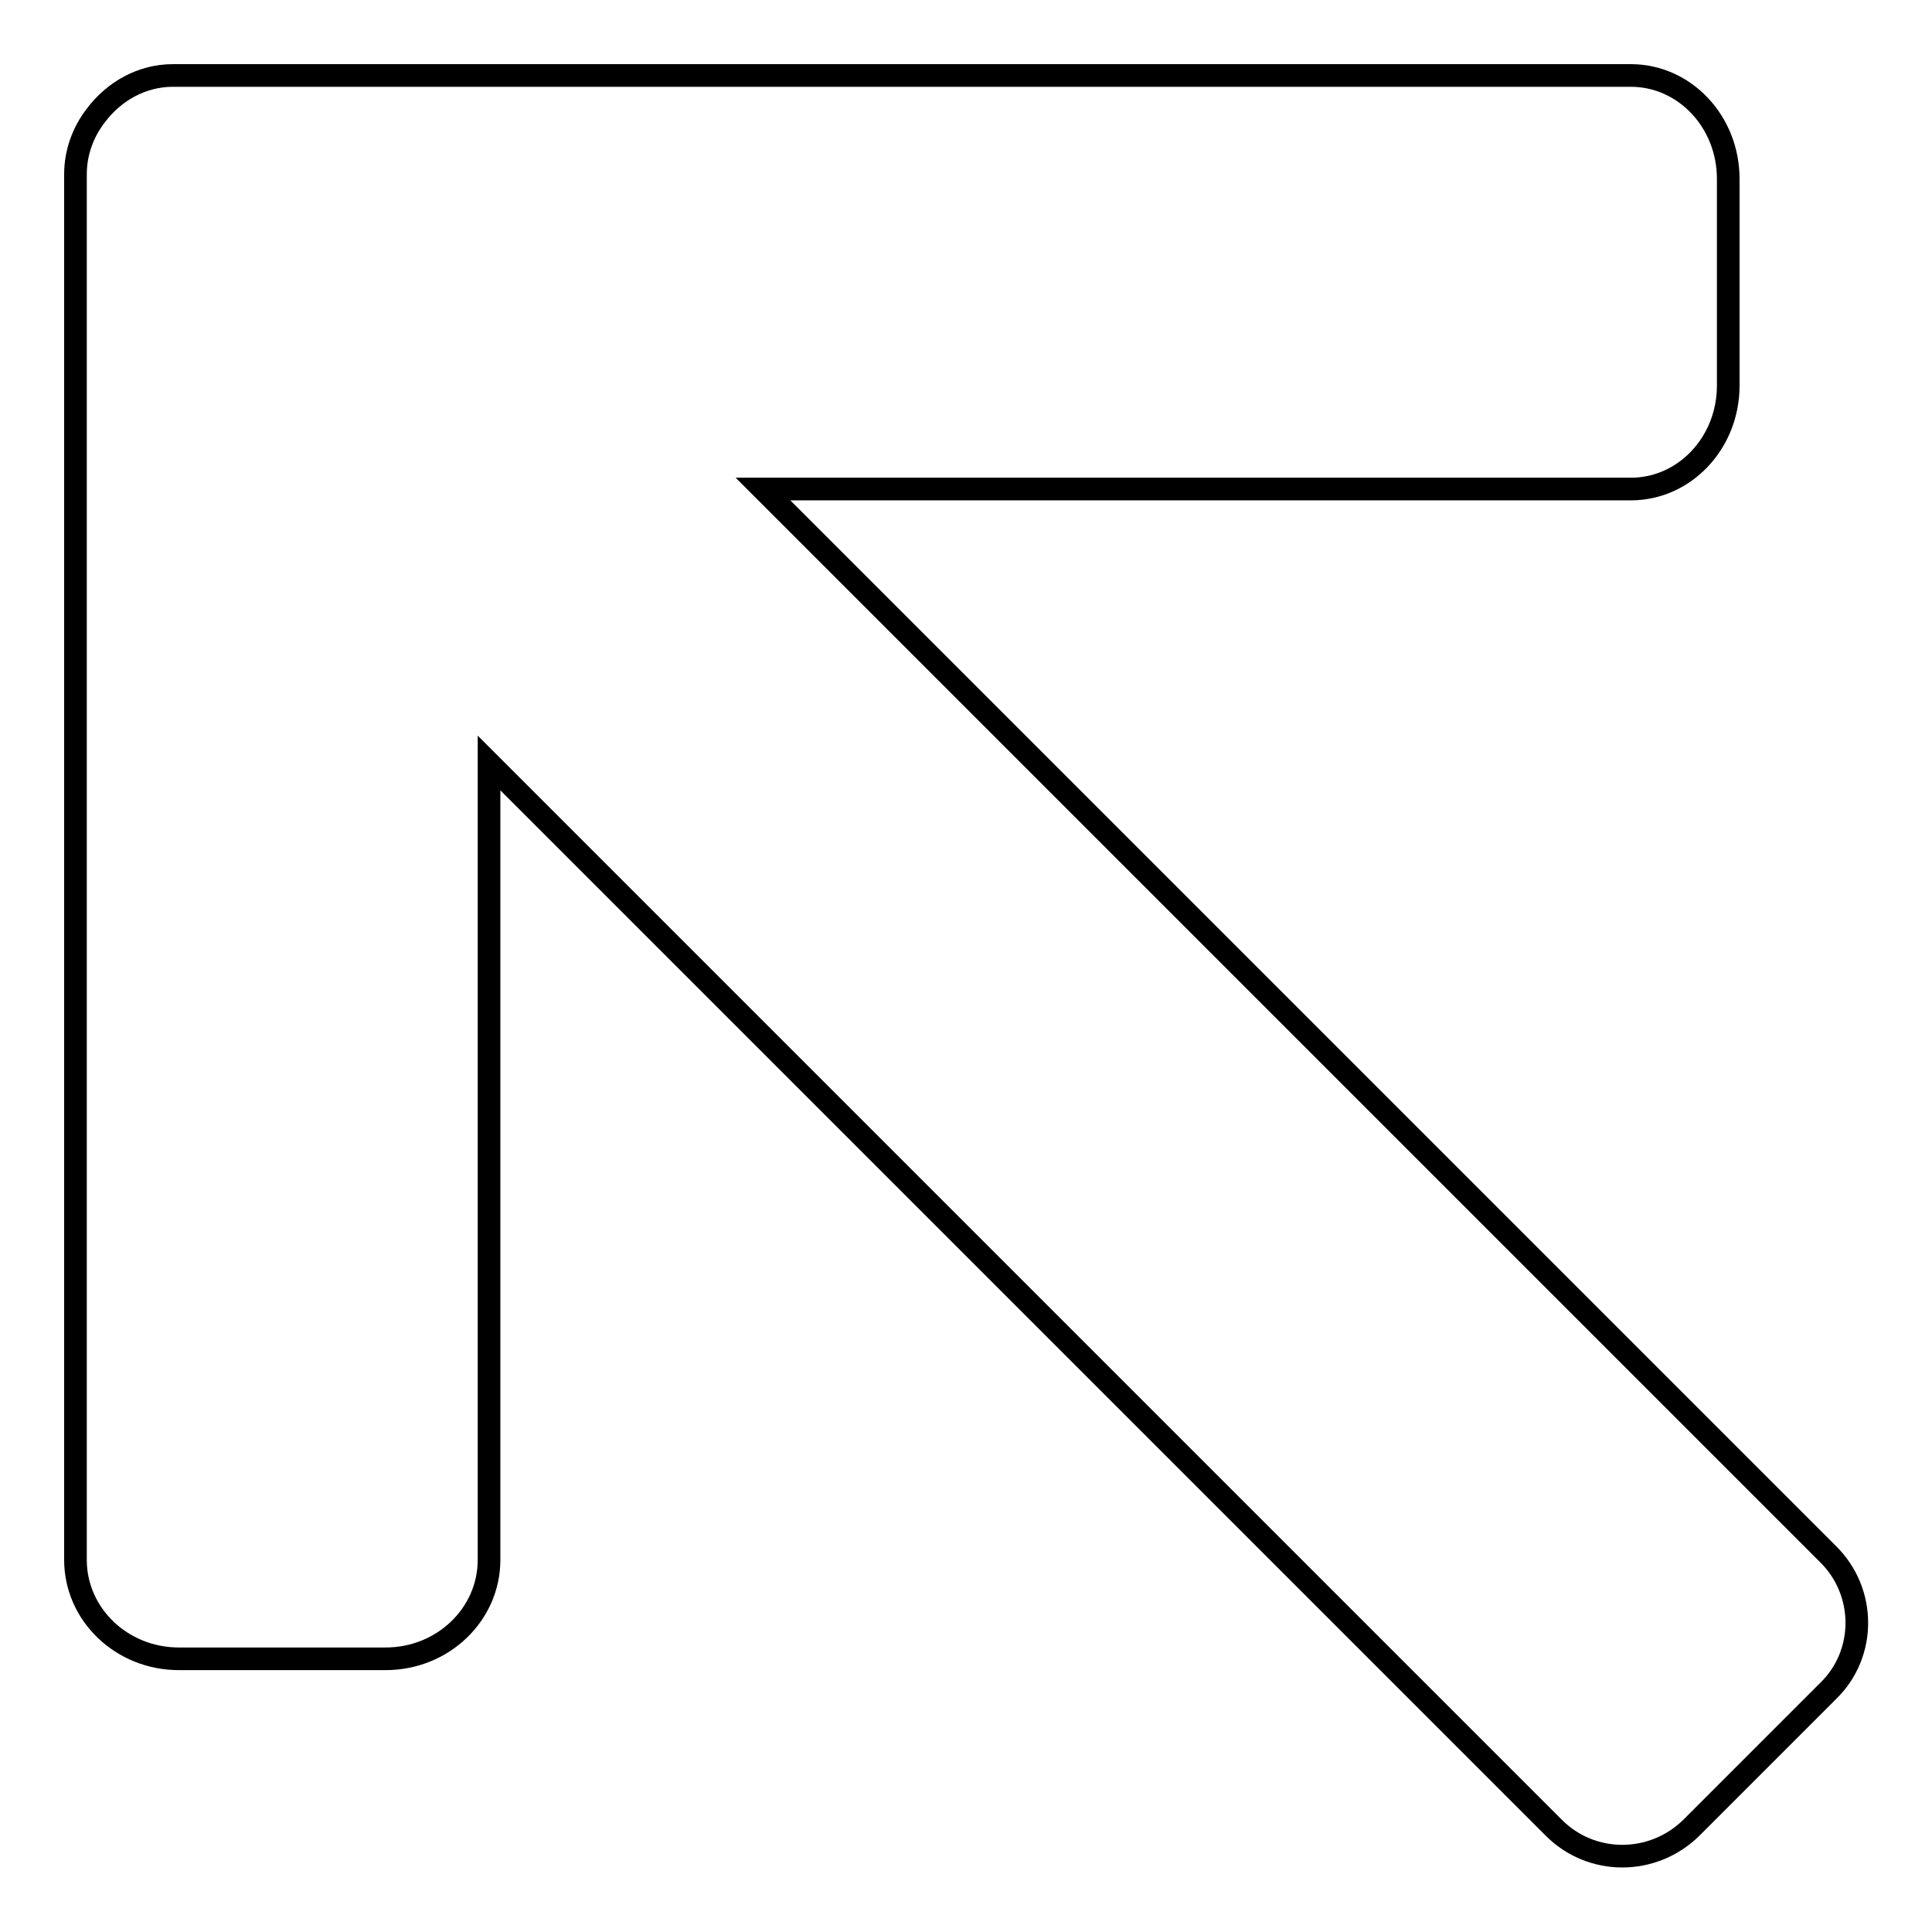
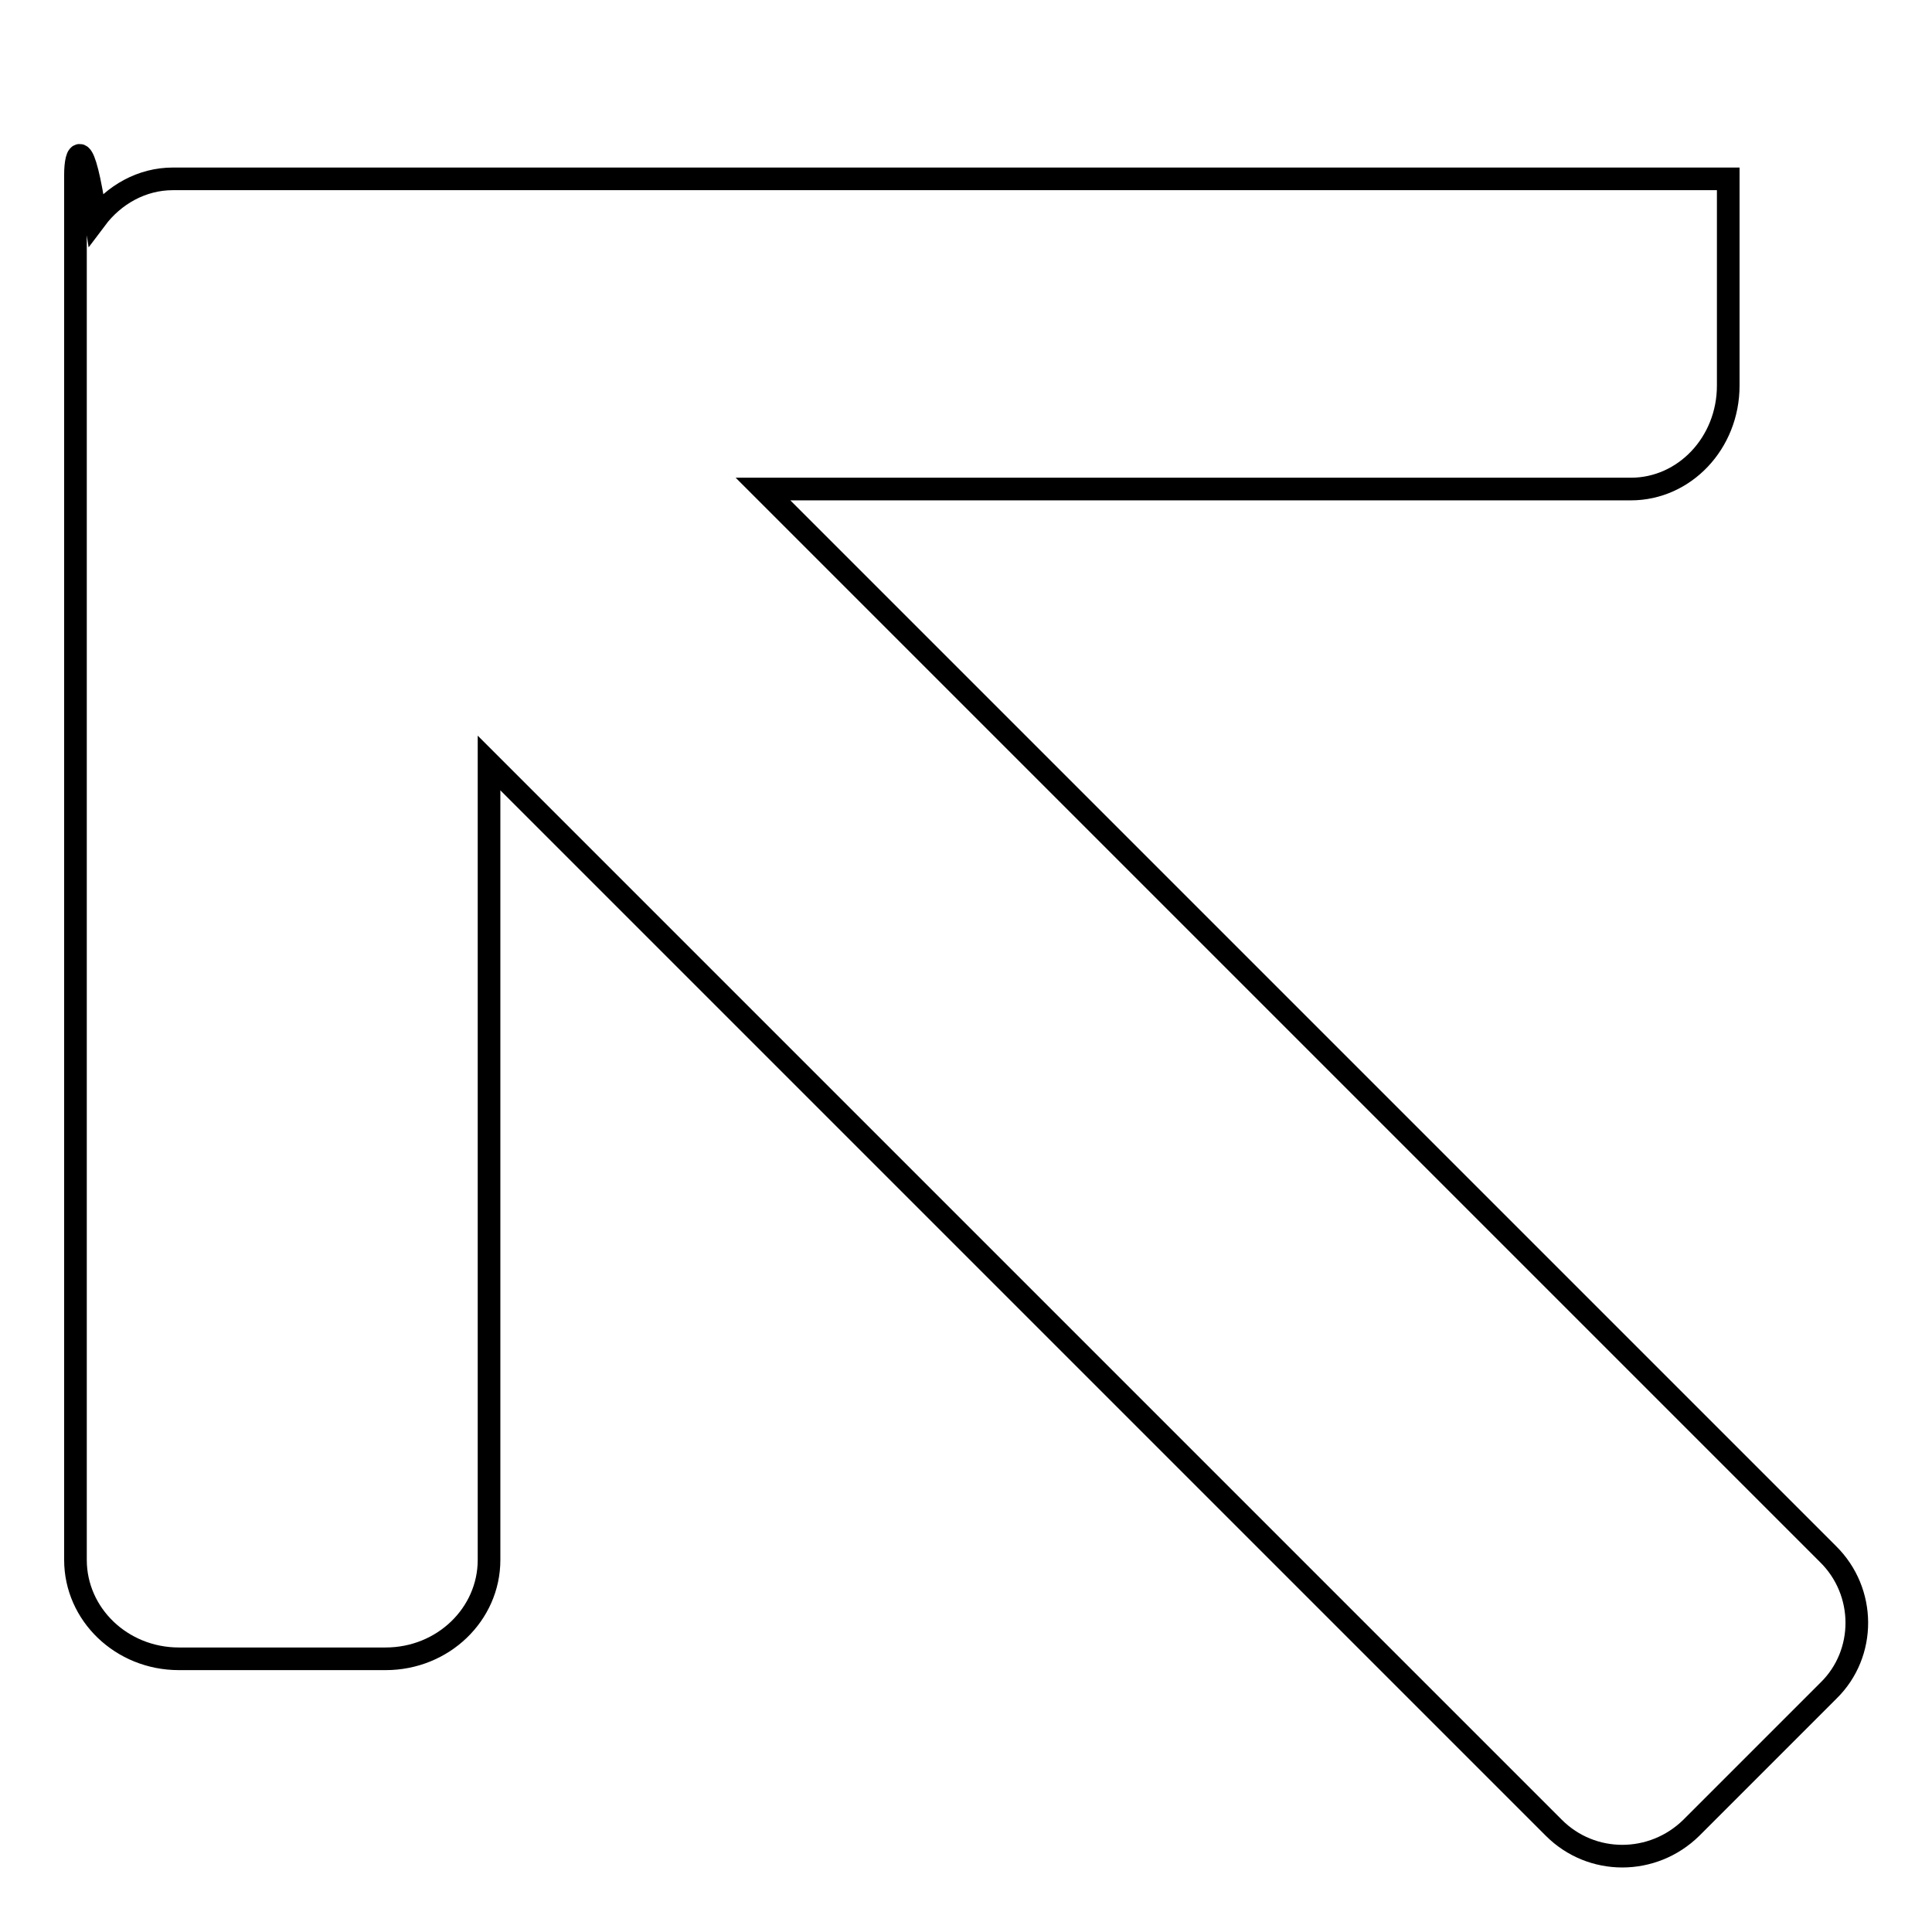
<svg xmlns="http://www.w3.org/2000/svg" version="1.1" x="0px" y="0px" viewBox="0 0 256 256" enable-background="new 0 0 256 256" xml:space="preserve">
  <g>
    <g>
-       <path stroke-width="3" fill-opacity="0" stroke="#000000" d="M242.2,205.9L101.1,64.8h115c7.1,0,12.9-6.1,12.9-13.7V23.7c0-7.6-5.8-13.7-12.9-13.7H22.9c-4.1,0-7.8,2.1-10.2,5.3C11,17.5,10,20.2,10,23.1v183.6c0,7.2,6.1,13.1,13.7,13.1h27.4c7.6,0,13.7-5.9,13.7-13.1V101.1l141.1,141.1c5,5,13.1,5,18.2,0l18.2-18.2C247.3,219.1,247.3,210.9,242.2,205.9z" />
+       <path stroke-width="3" fill-opacity="0" stroke="#000000" d="M242.2,205.9L101.1,64.8h115c7.1,0,12.9-6.1,12.9-13.7V23.7H22.9c-4.1,0-7.8,2.1-10.2,5.3C11,17.5,10,20.2,10,23.1v183.6c0,7.2,6.1,13.1,13.7,13.1h27.4c7.6,0,13.7-5.9,13.7-13.1V101.1l141.1,141.1c5,5,13.1,5,18.2,0l18.2-18.2C247.3,219.1,247.3,210.9,242.2,205.9z" />
    </g>
  </g>
</svg>